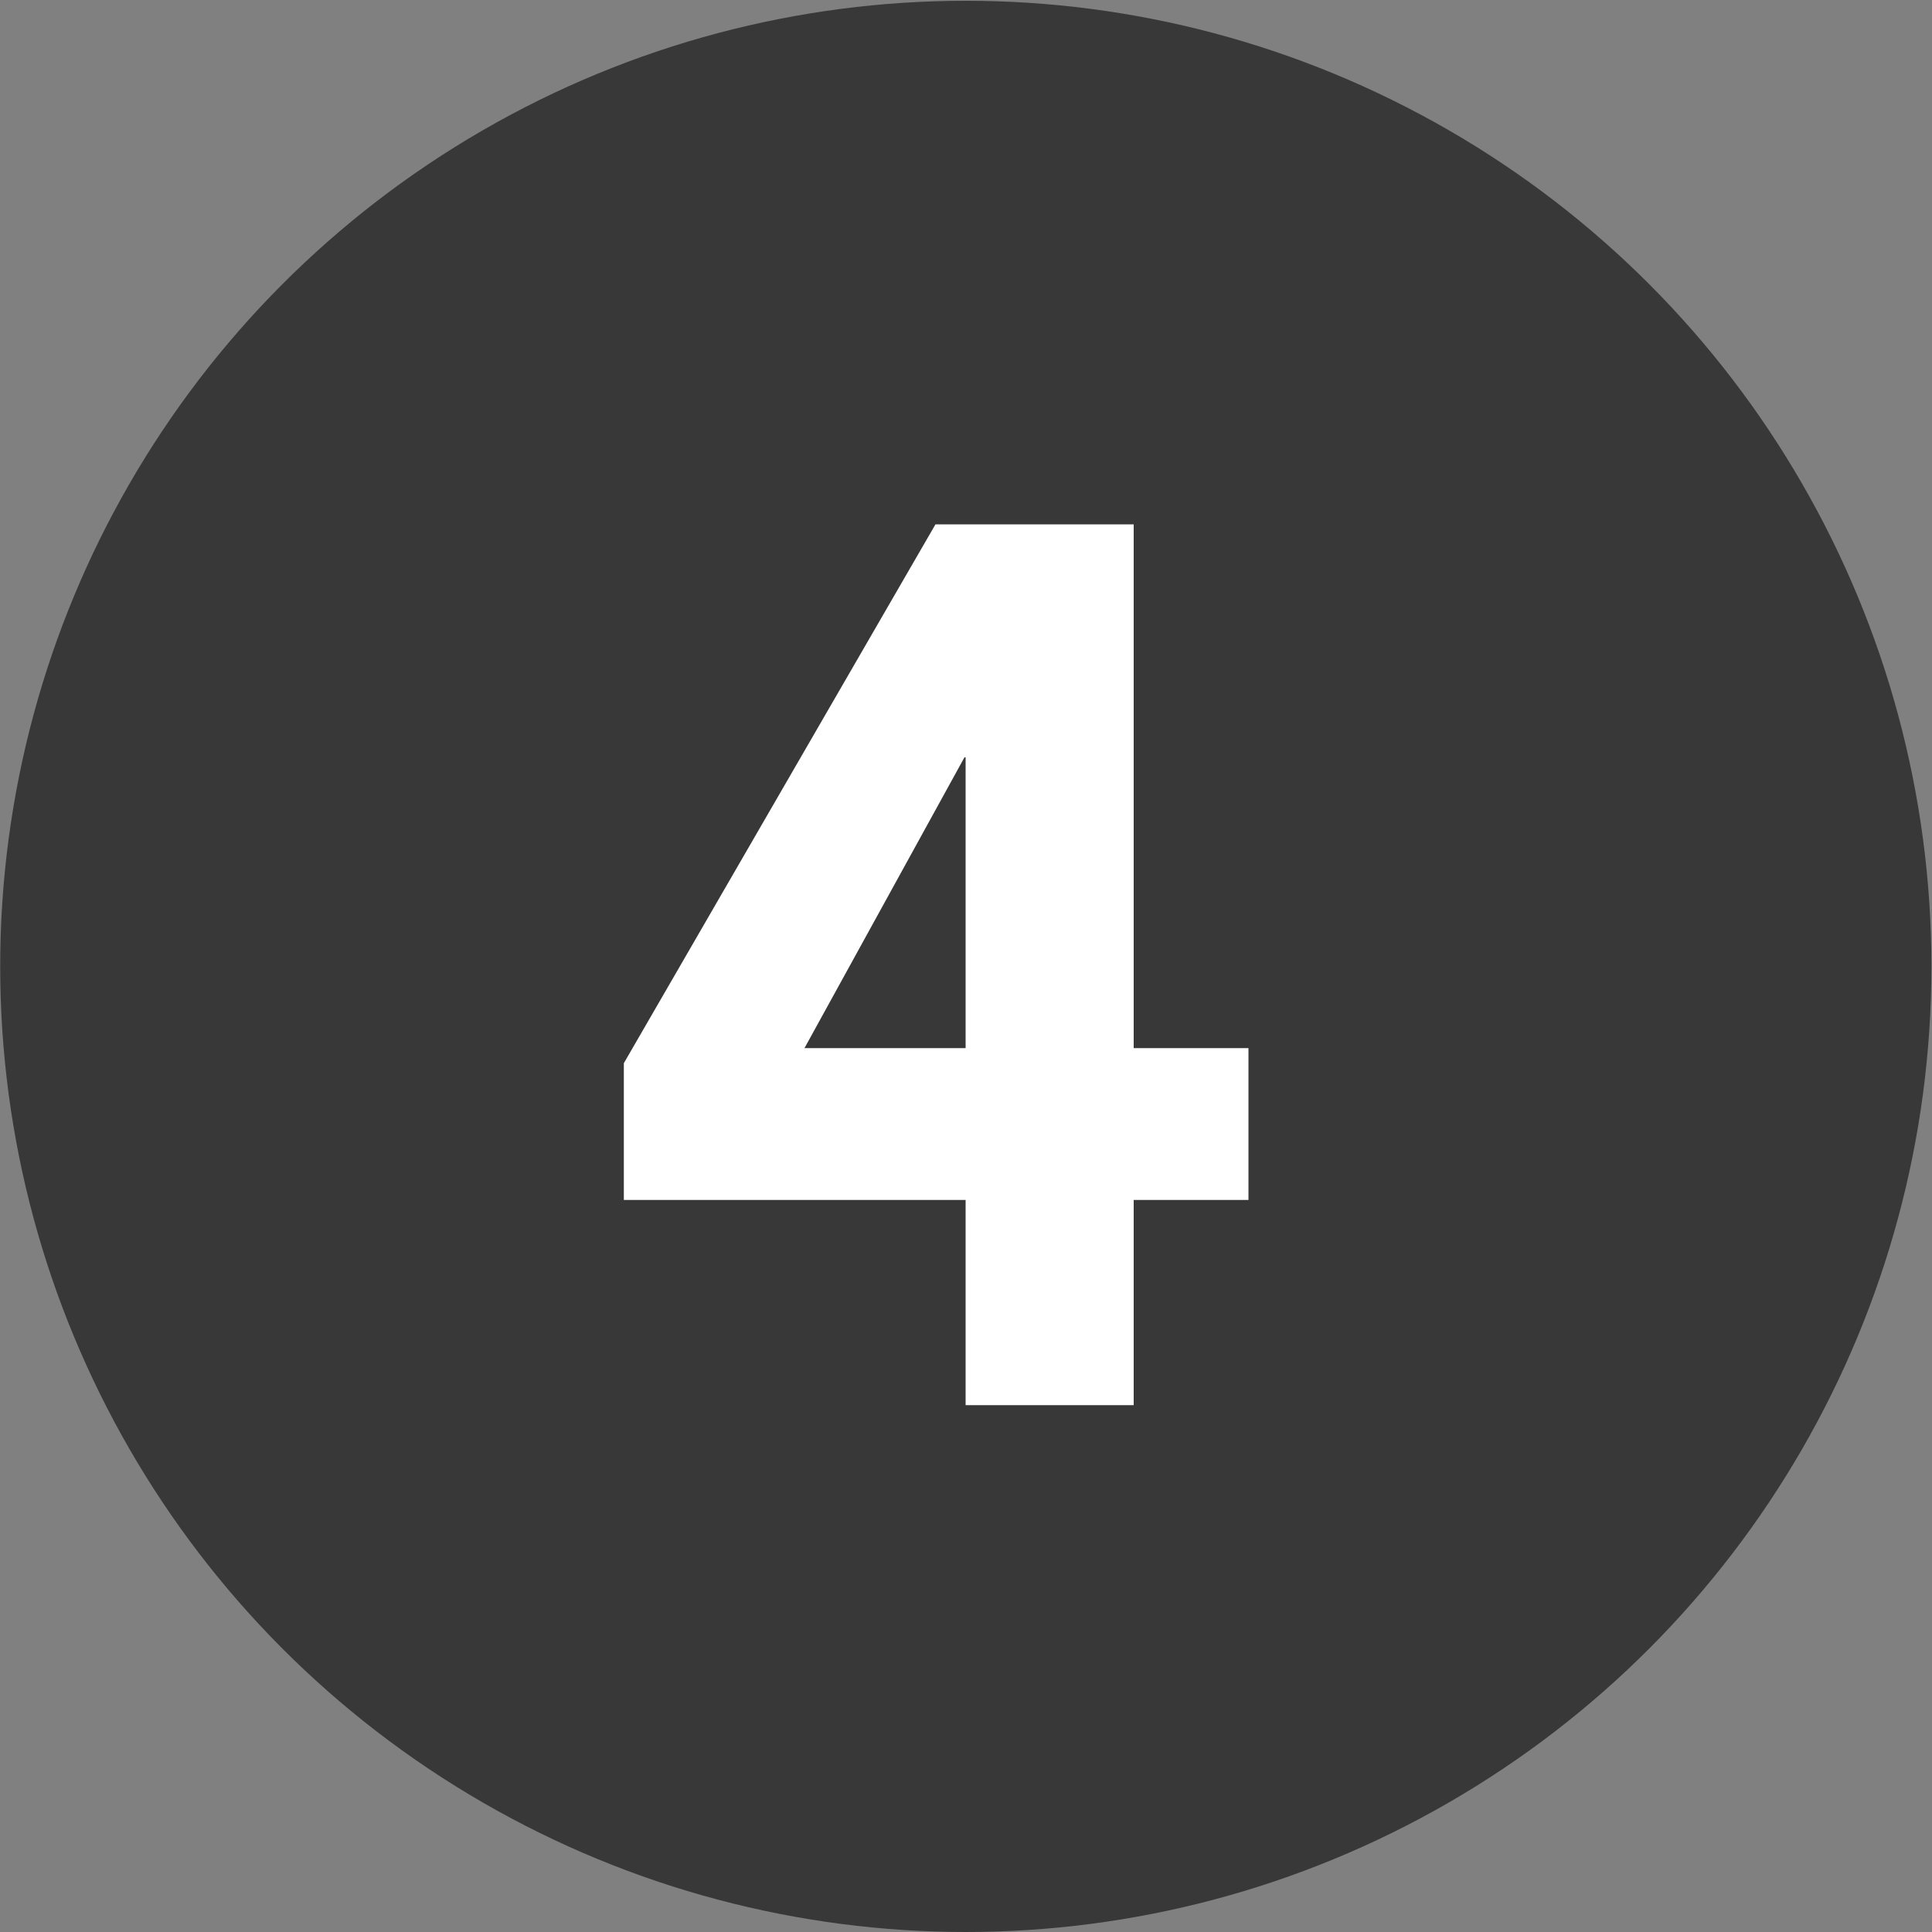
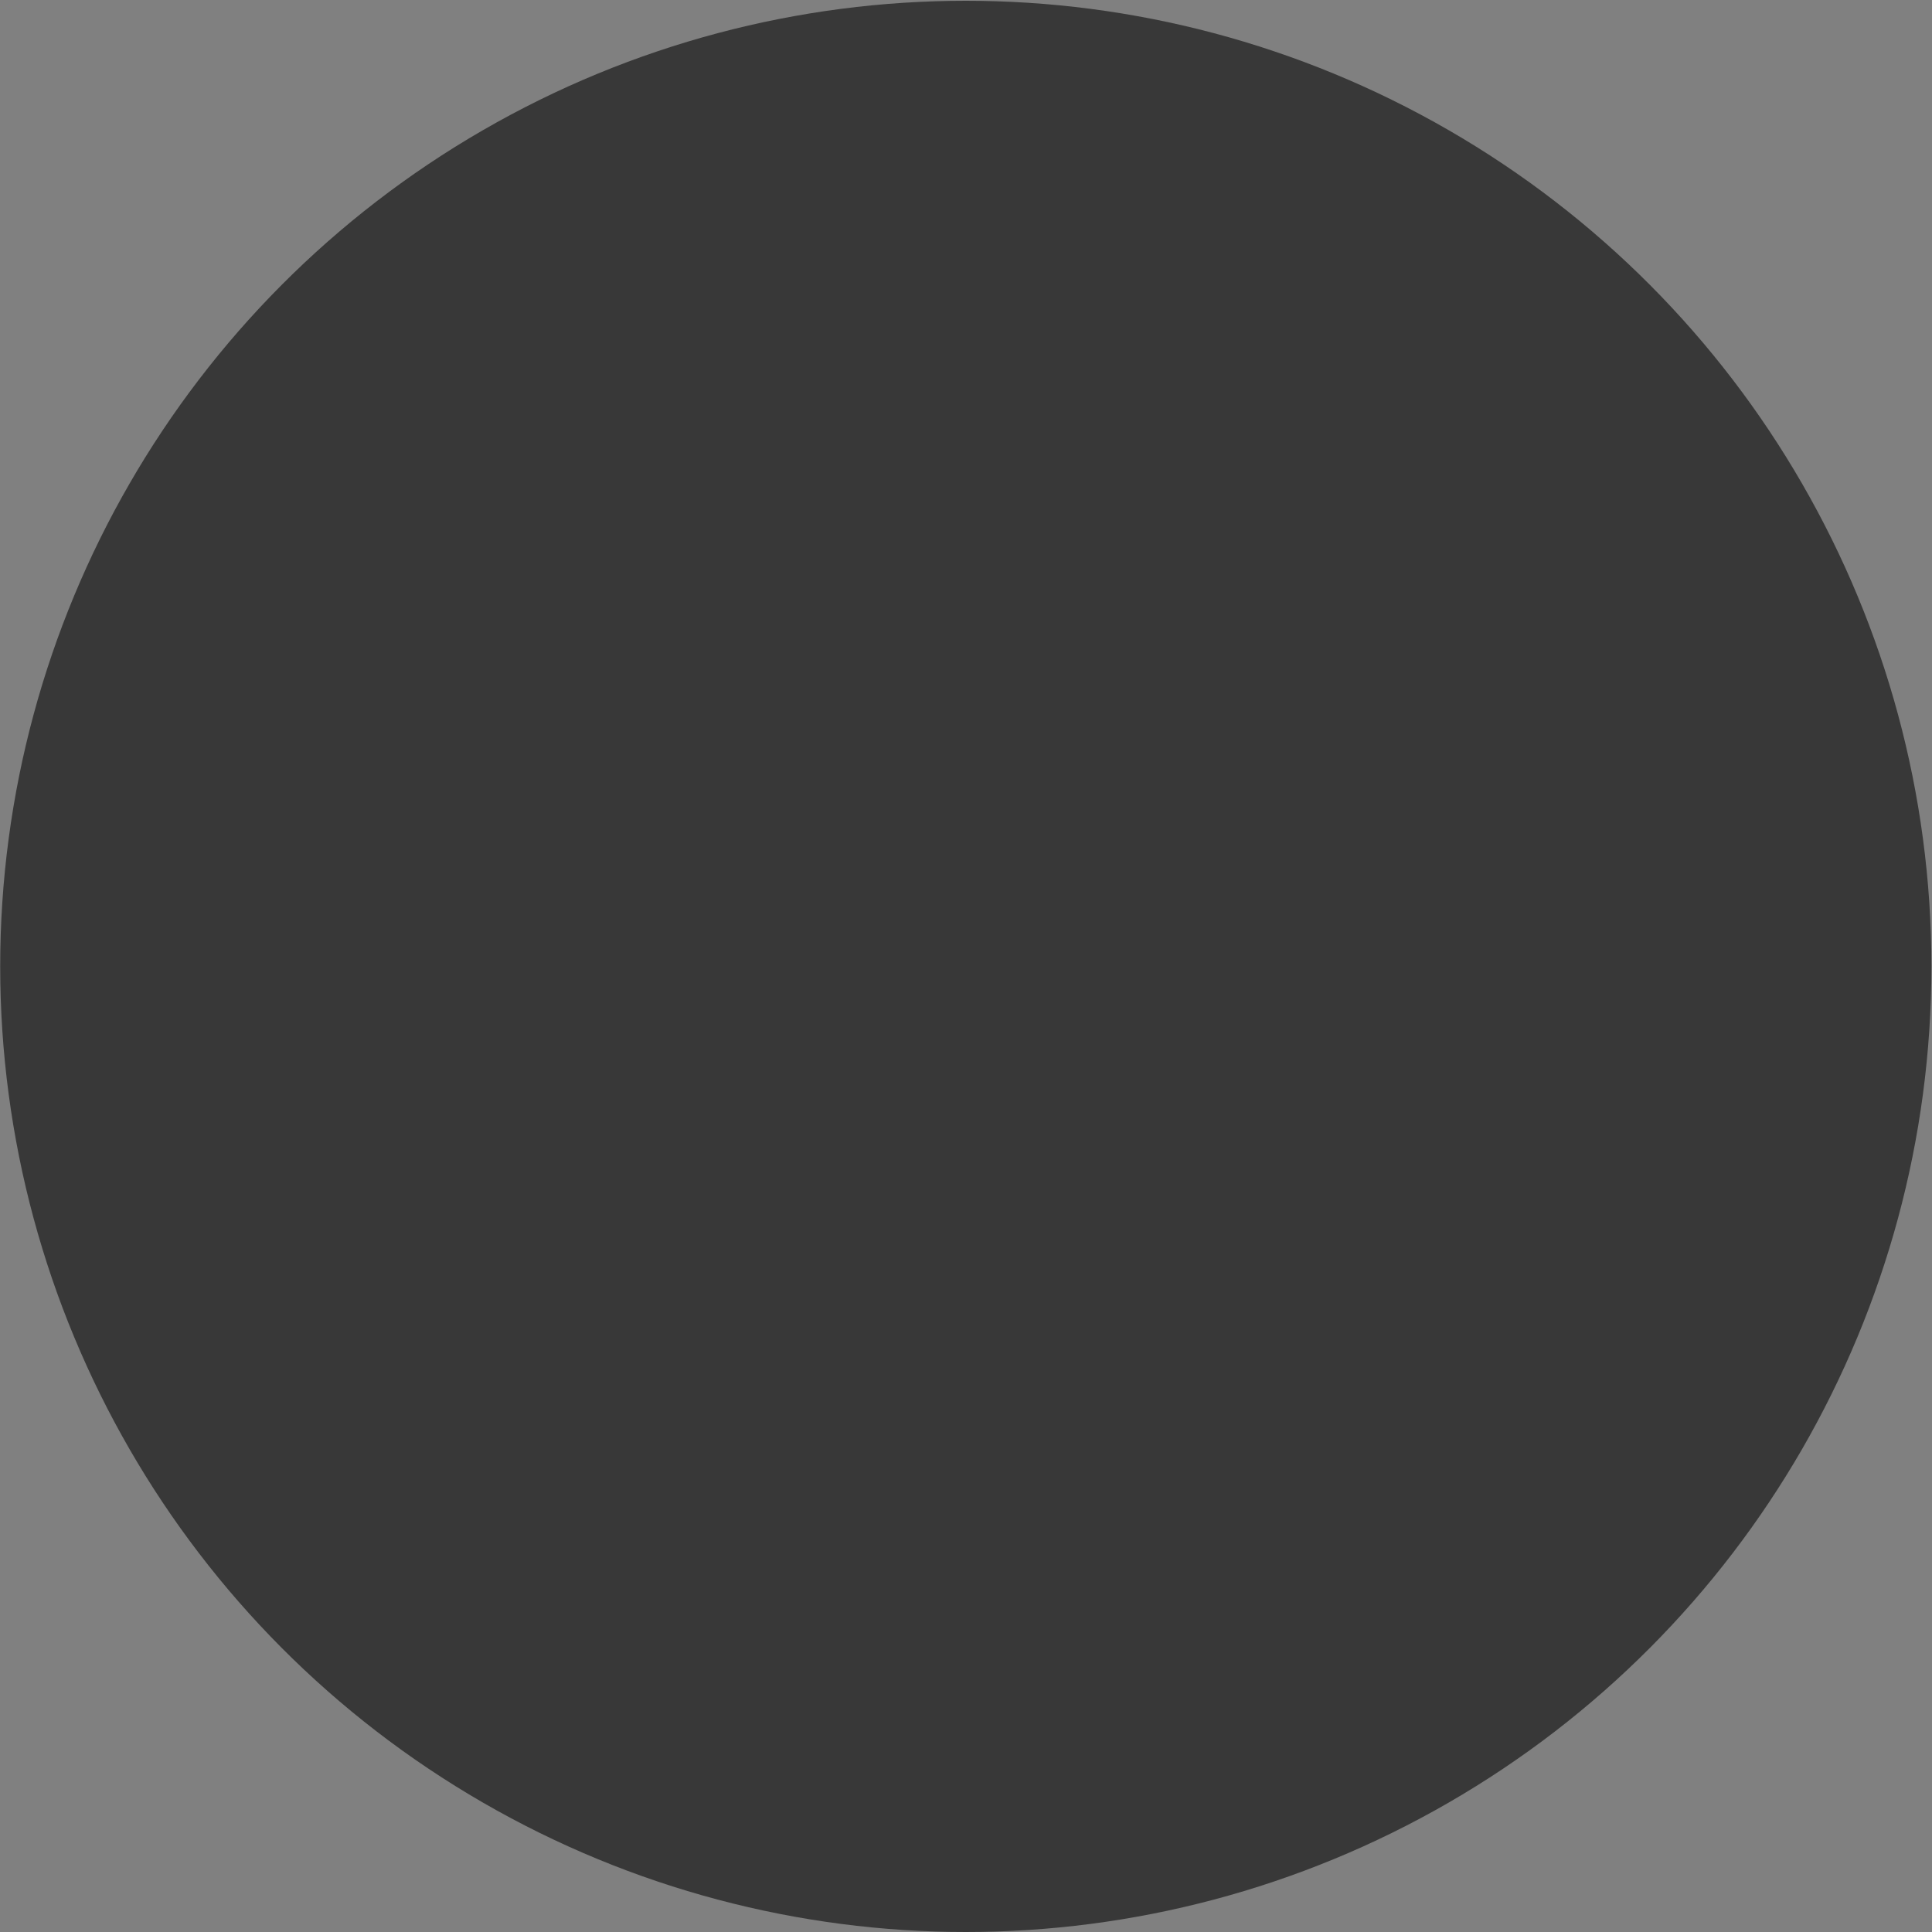
<svg xmlns="http://www.w3.org/2000/svg" version="1.1" id="Layer_1" x="0px" y="0px" viewBox="0 0 1000 1000" style="enable-background:new 0 0 1000 1000;" xml:space="preserve">
  <rect x="0" y="0" width="1000" height="1000" fill="#808080" stroke="none" />
  <style type="text/css">
	.st0{fill:#383838;}
	.st1{fill:#FFFFFF;}
</style>
  <g>
    <circle class="st0" cx="499.9" cy="500.2" r="499.8" />
    <g>
-       <path class="st1" d="M499.8,727.3V621.1H322.9v-70.8l161.3-278.9h102.6v271.1h59.4v78.6h-59.4v106.2H499.8z M499.8,392h-0.6    l-82.8,150.5h83.4V392z" />
-     </g>
+       </g>
  </g>
</svg>